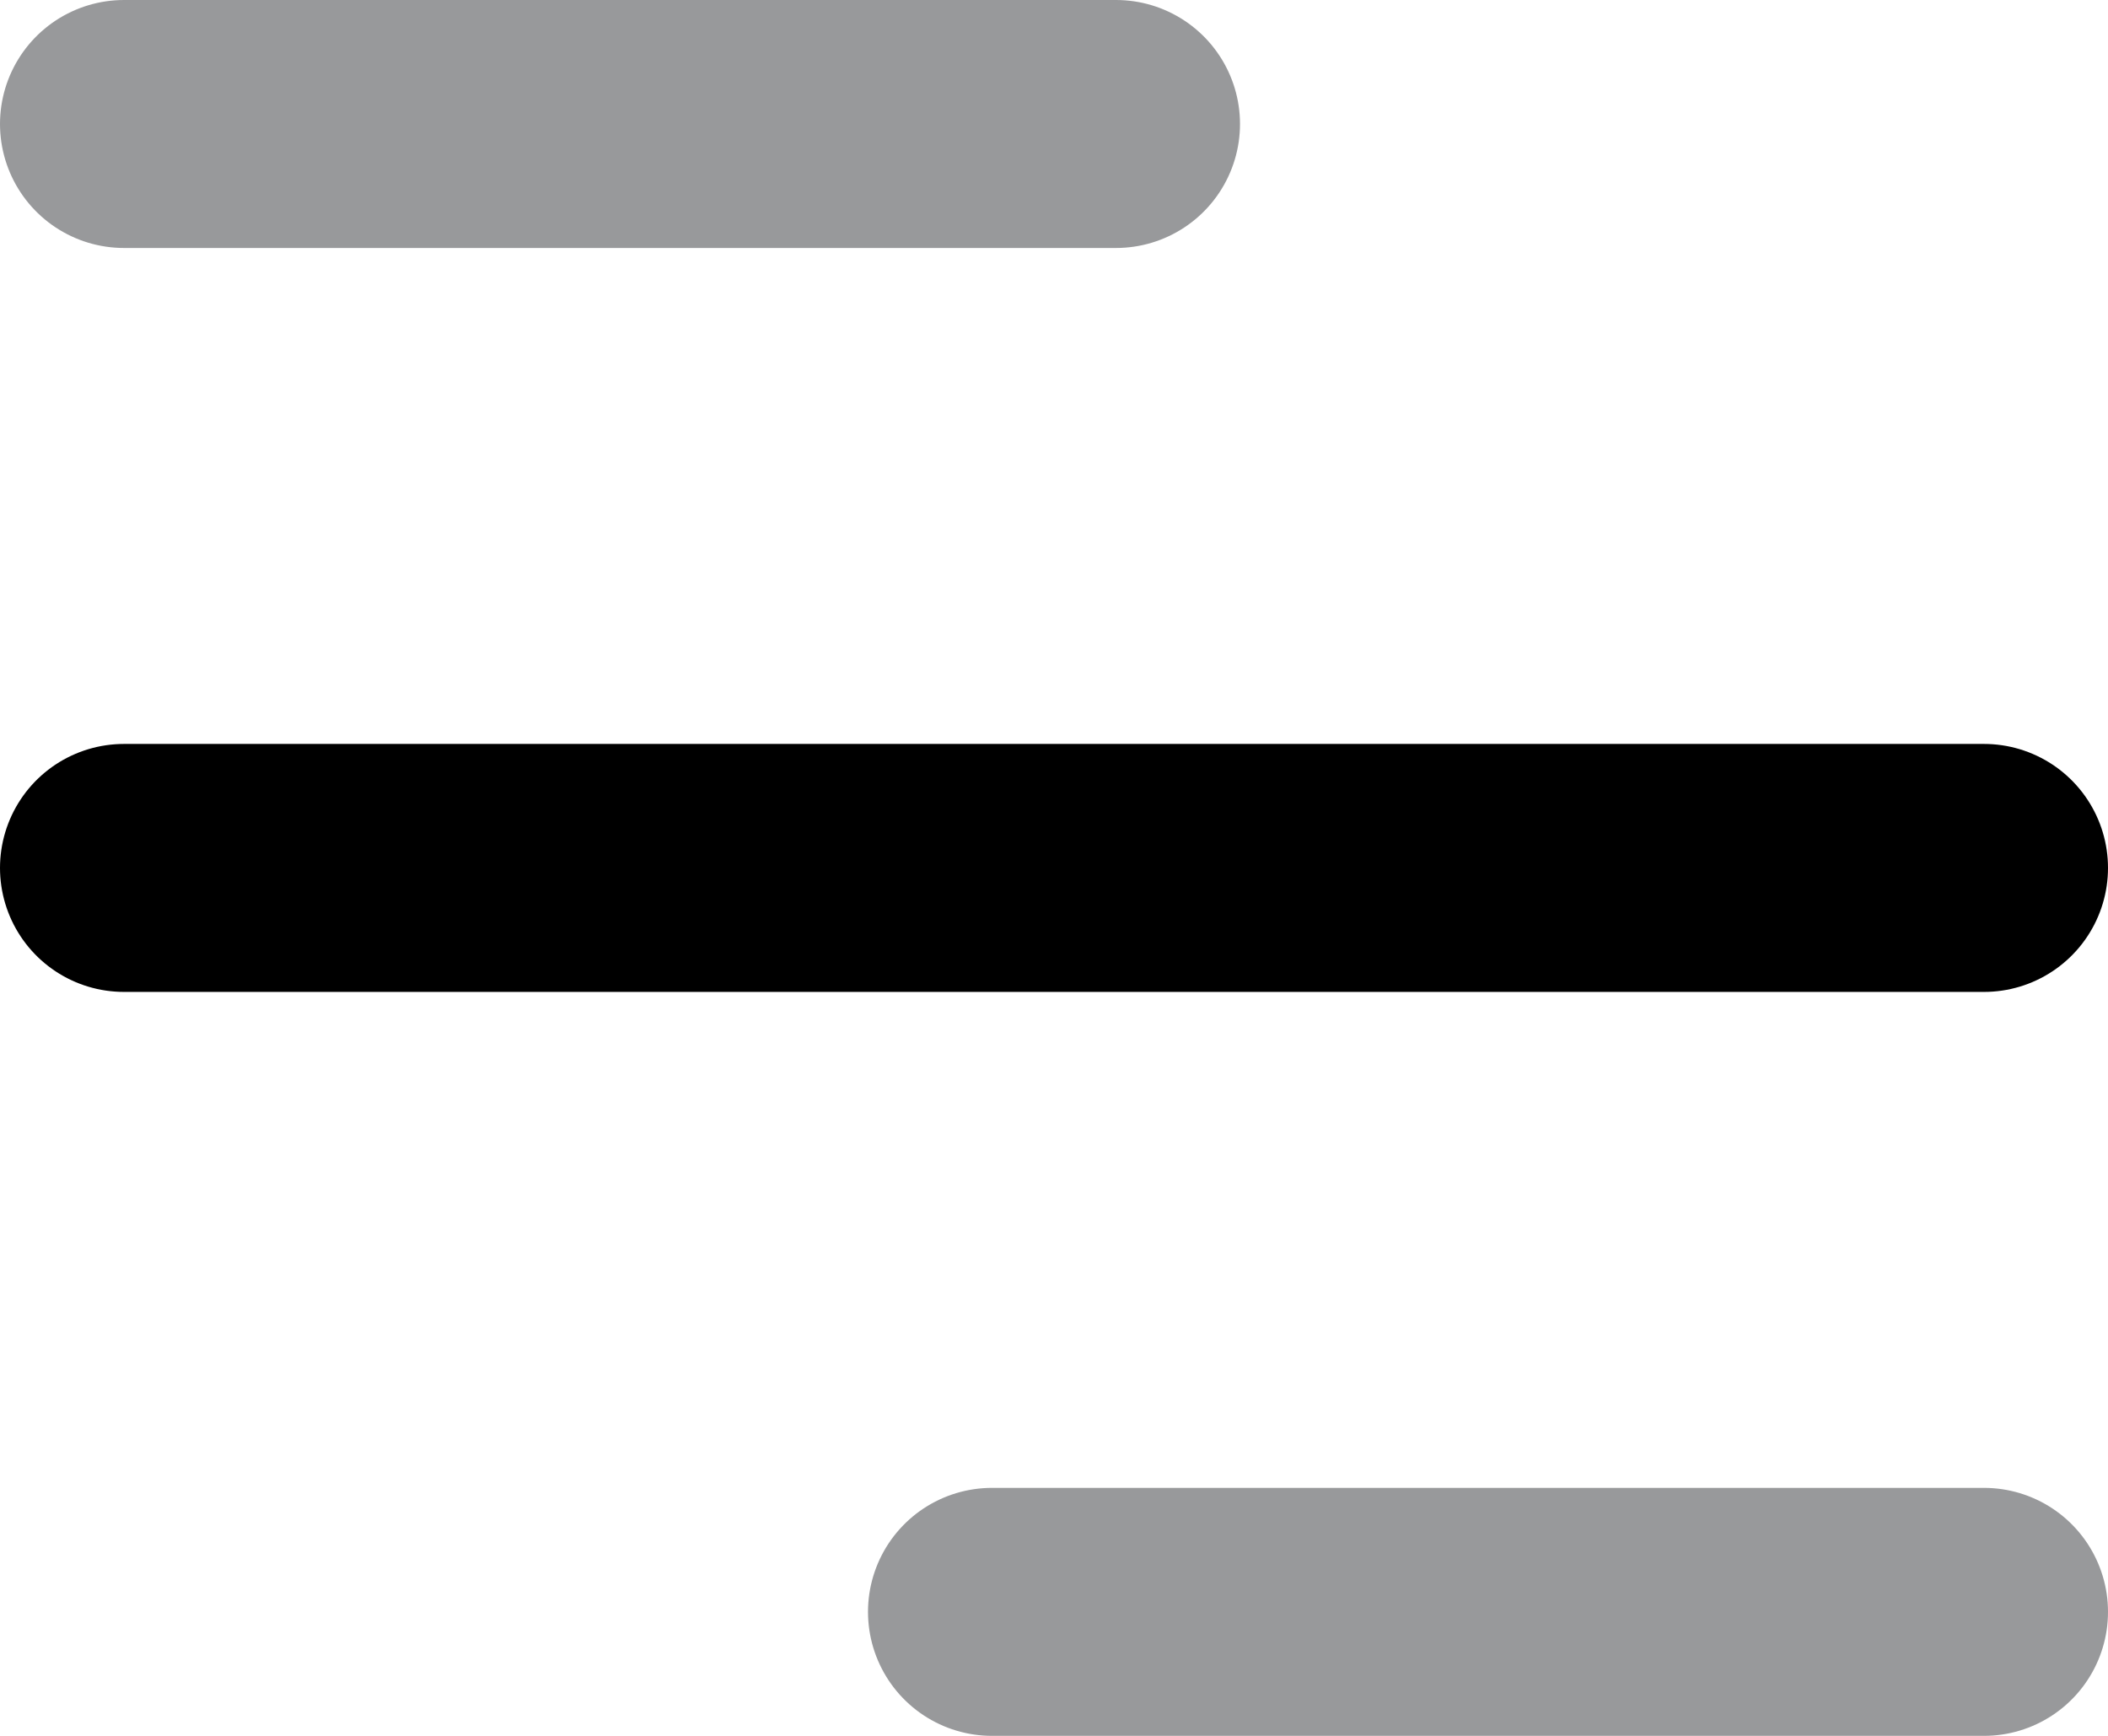
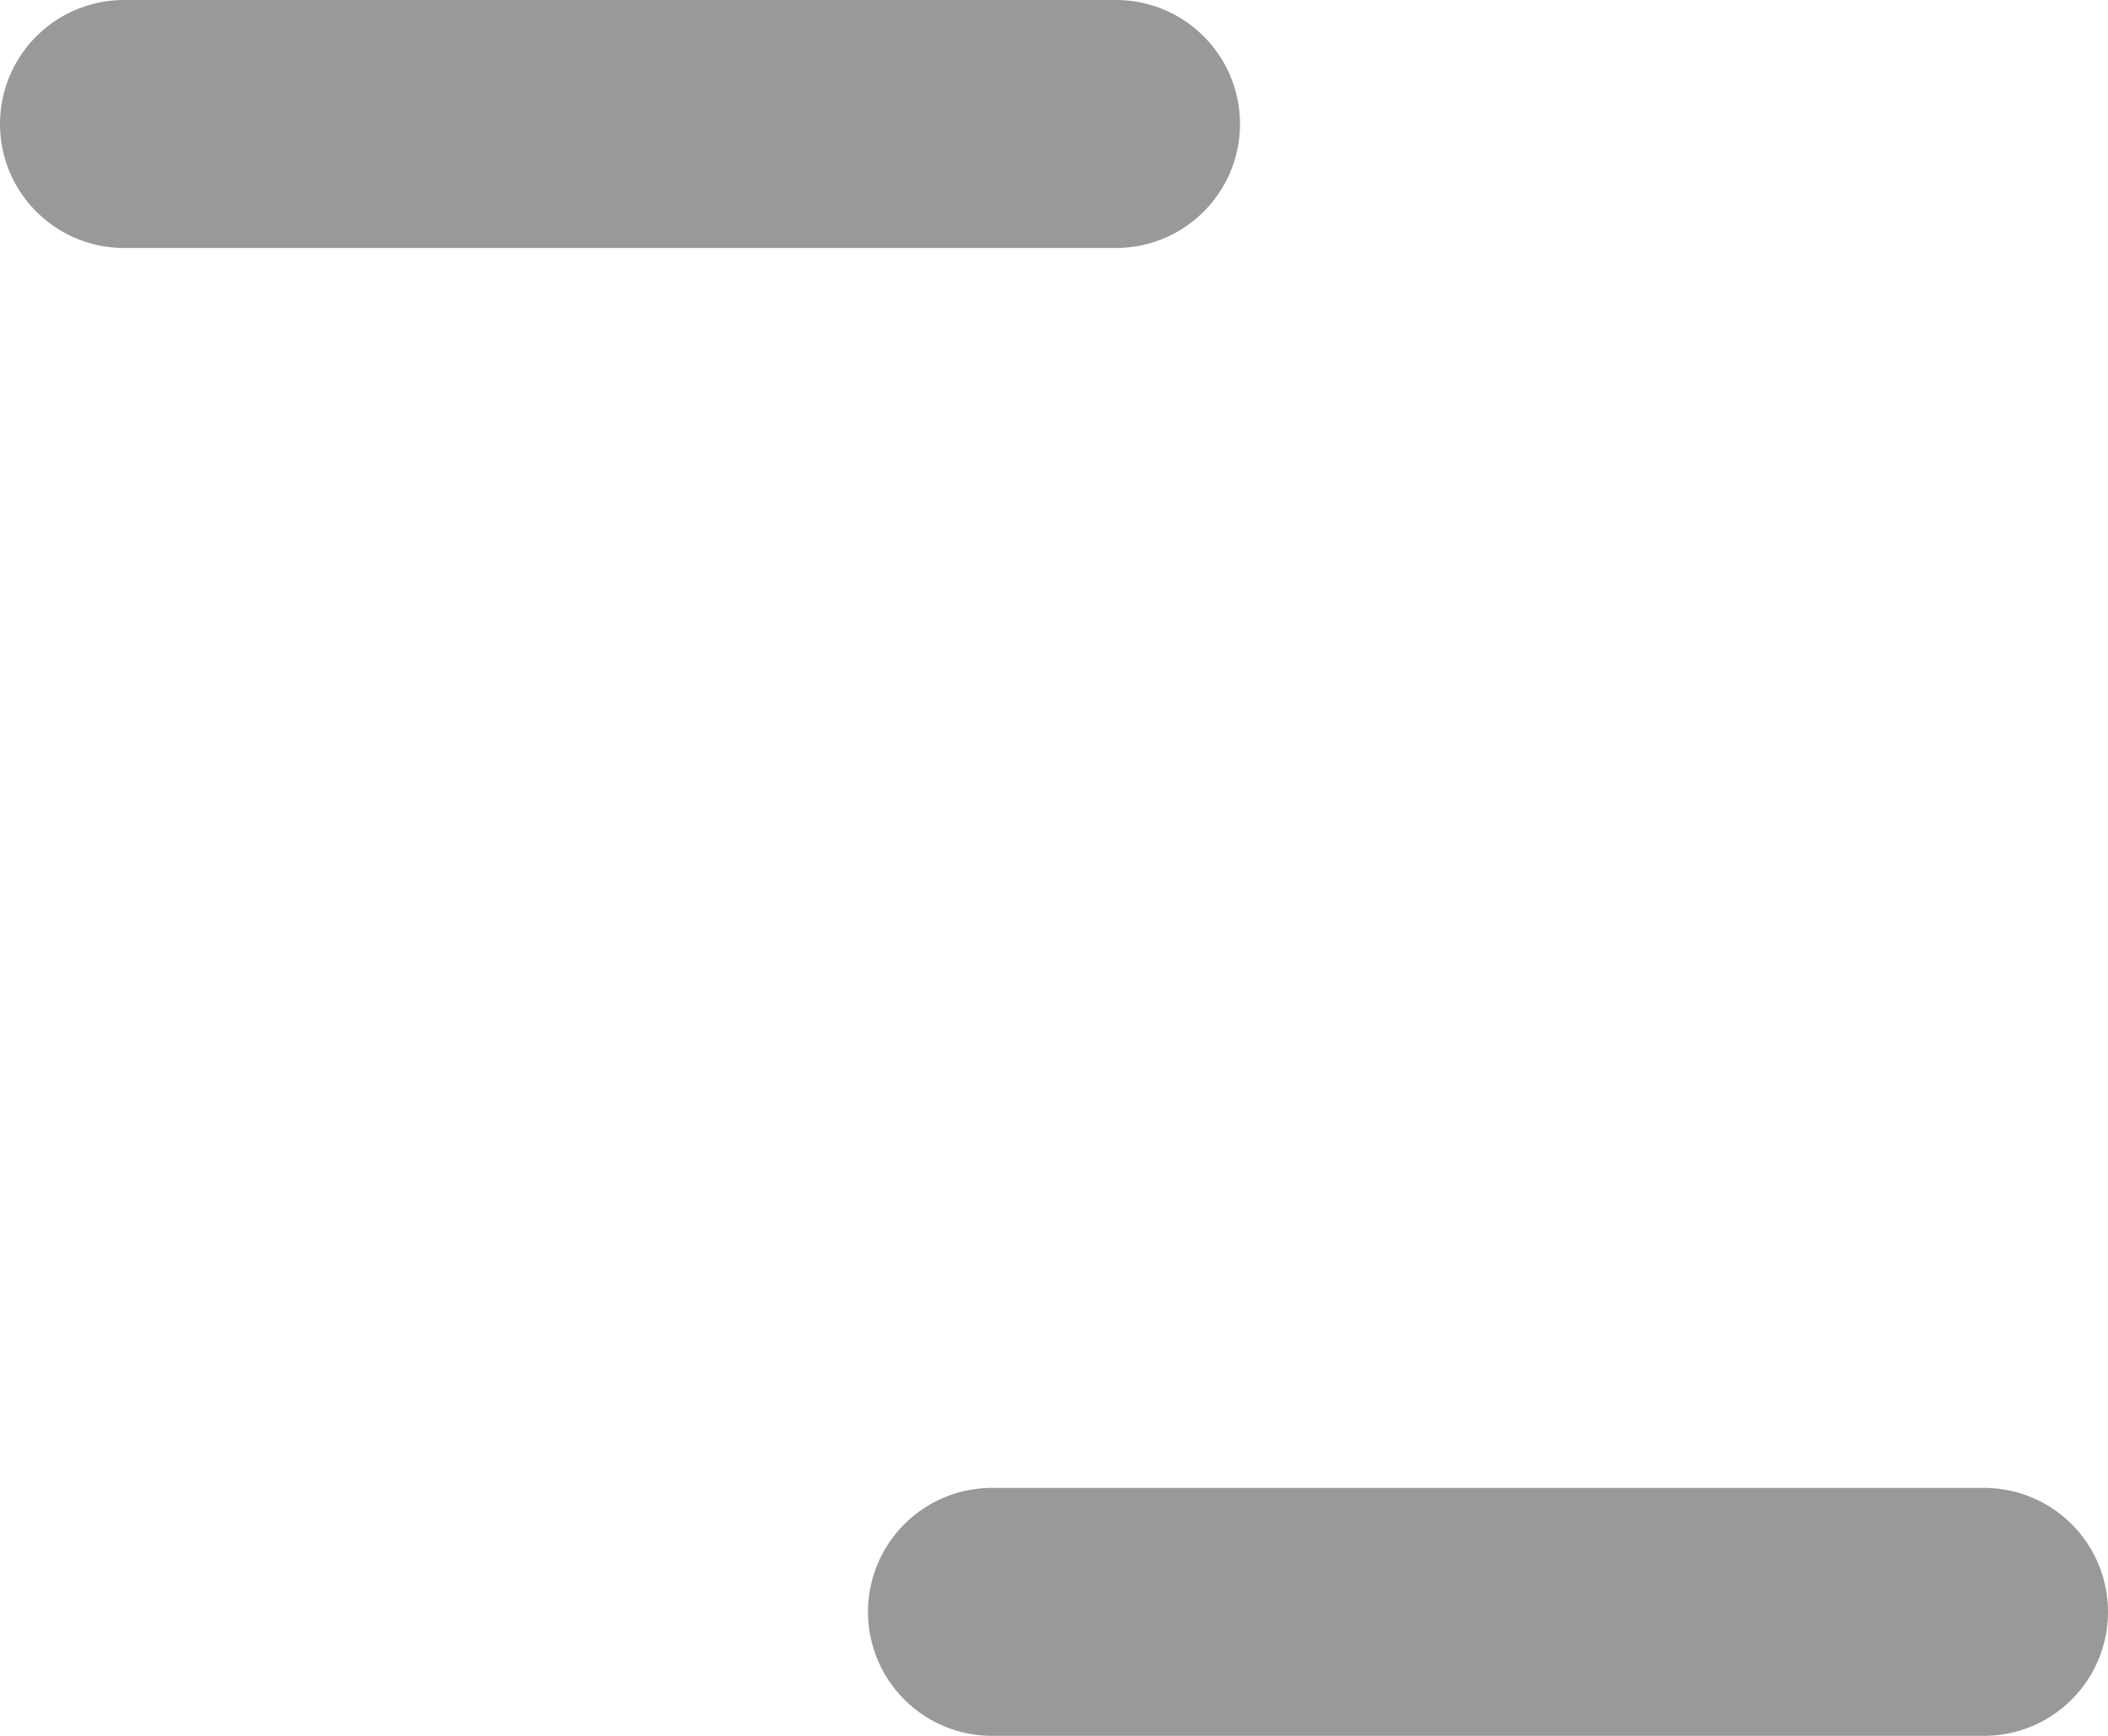
<svg xmlns="http://www.w3.org/2000/svg" width="17" height="14" viewBox="0 0 17 14" fill="none">
  <path d="M1 1H9" stroke="#98999B" stroke-width="2" stroke-linecap="round" />
  <path d="M8 13H16" stroke="#98999B" stroke-width="2" stroke-linecap="round" />
-   <path d="M1 7H16" stroke="black" stroke-width="2" stroke-linecap="round" />
</svg>